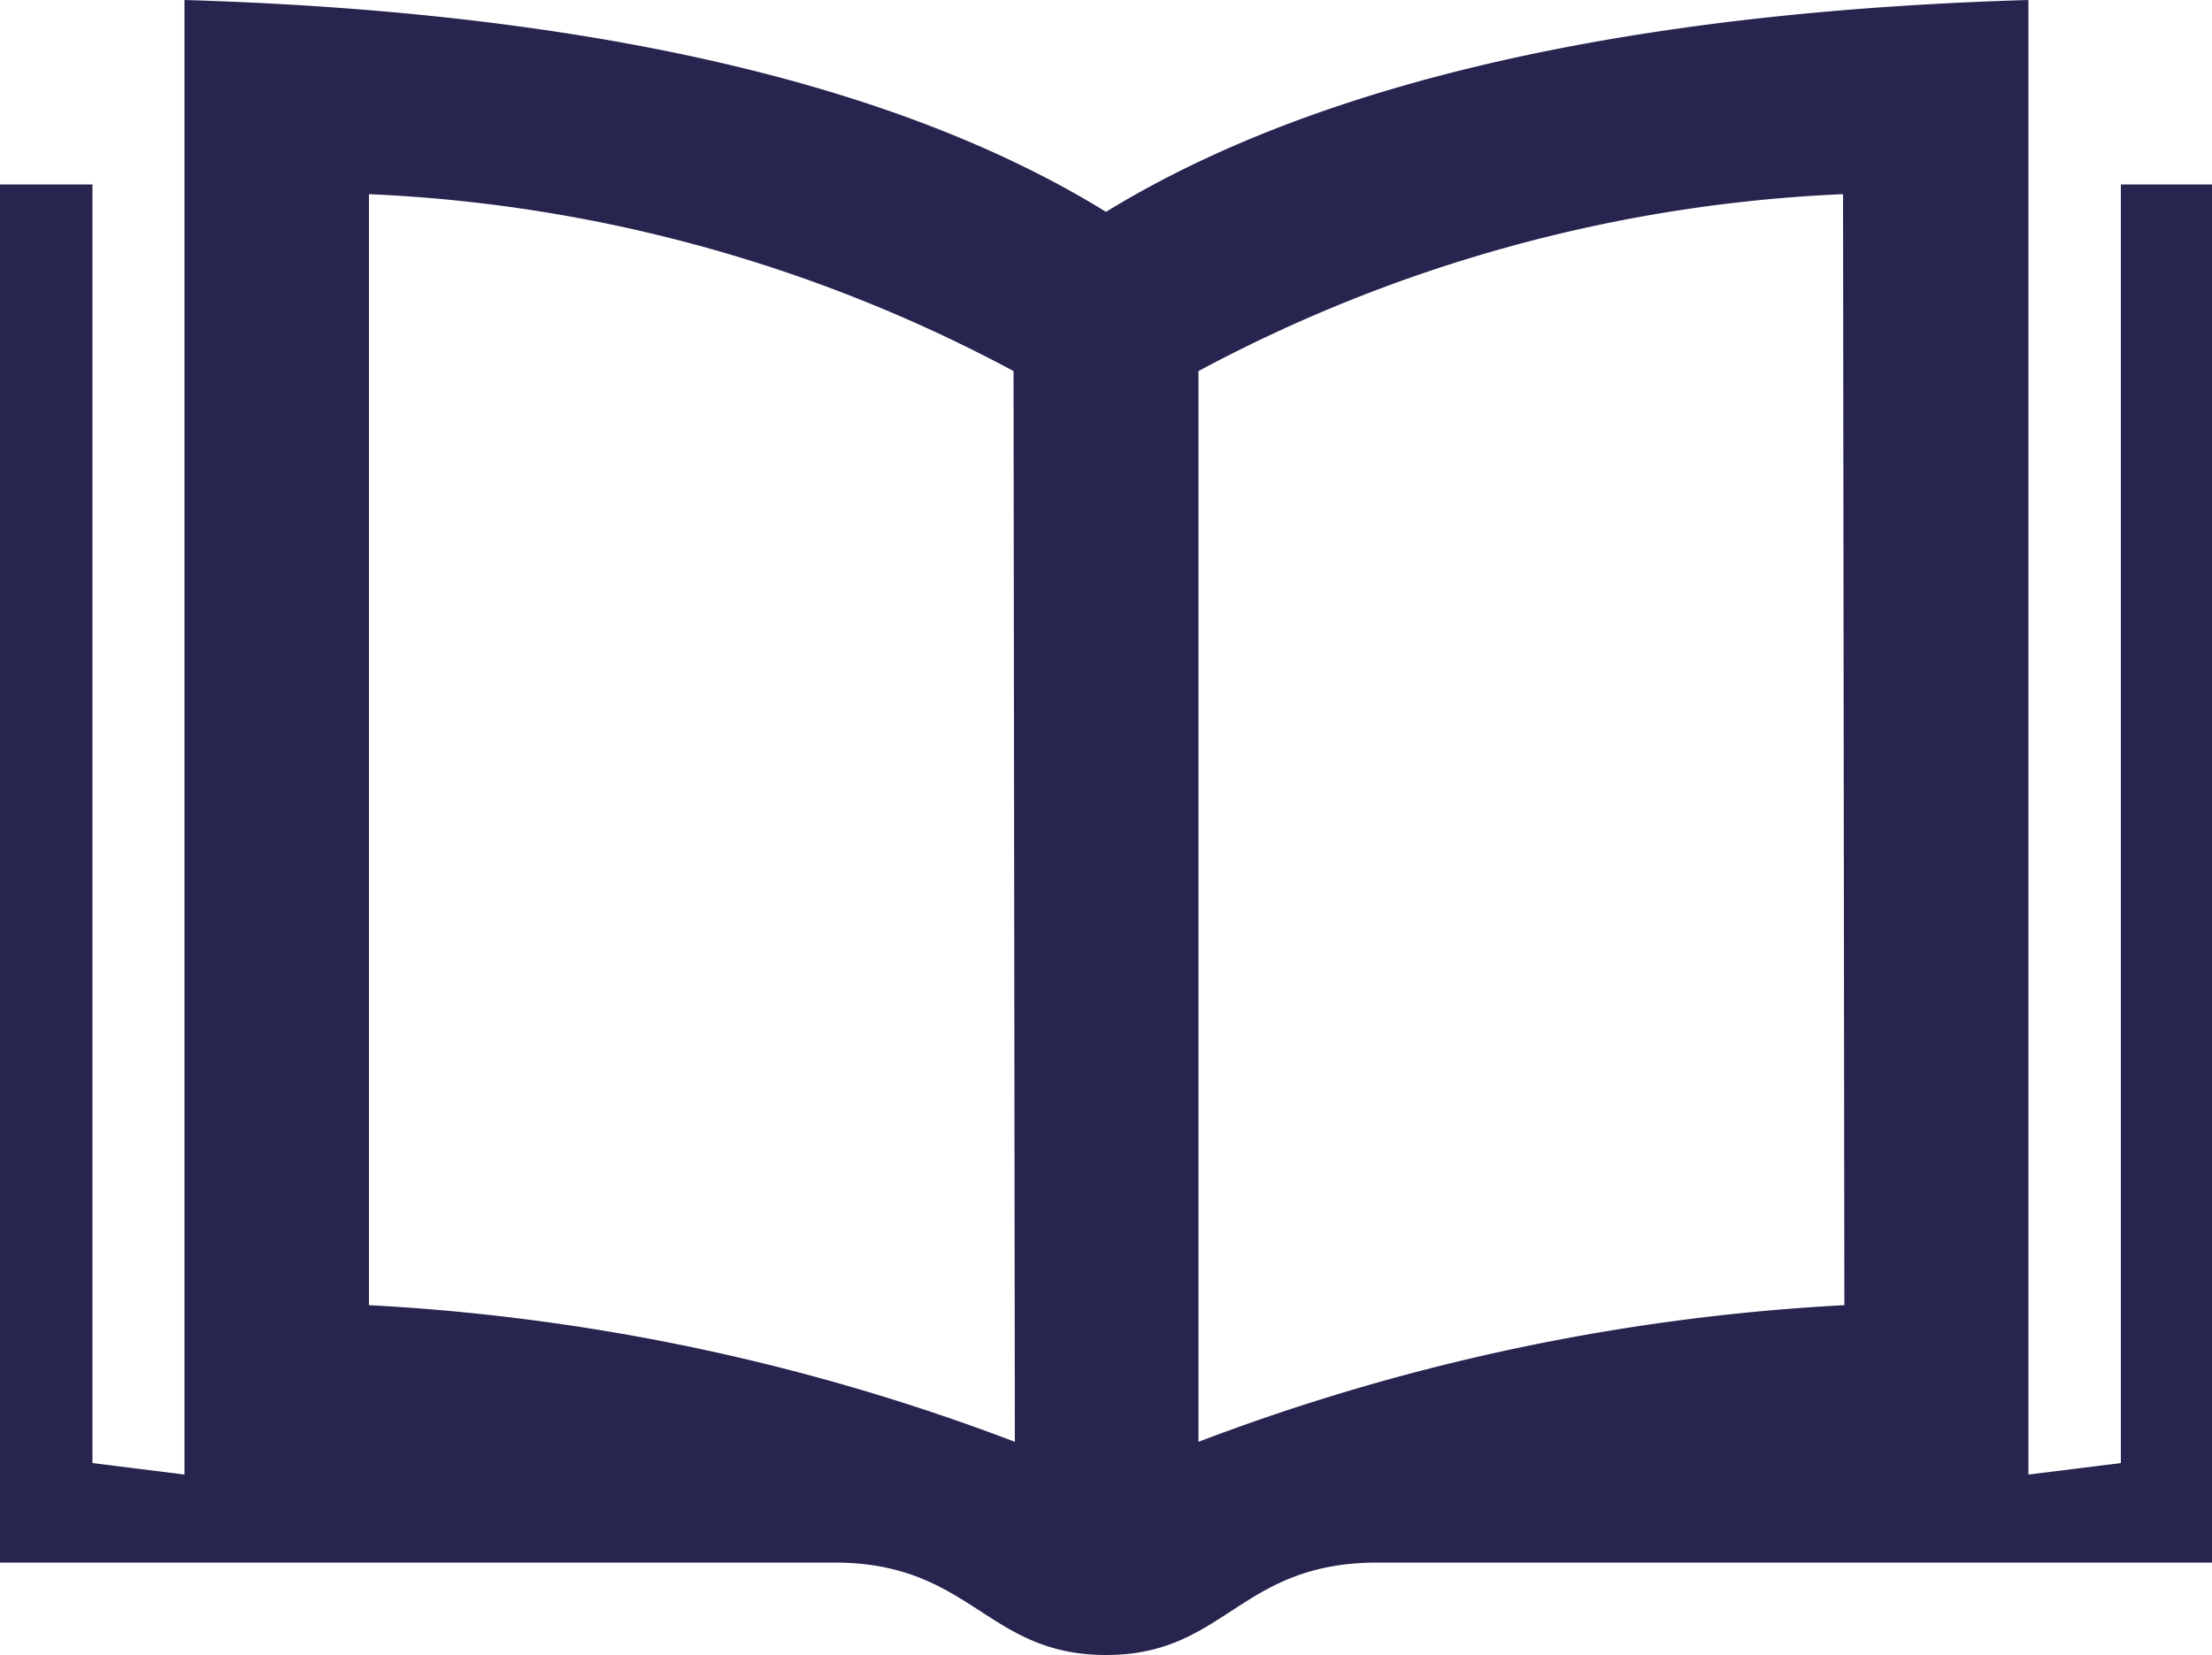
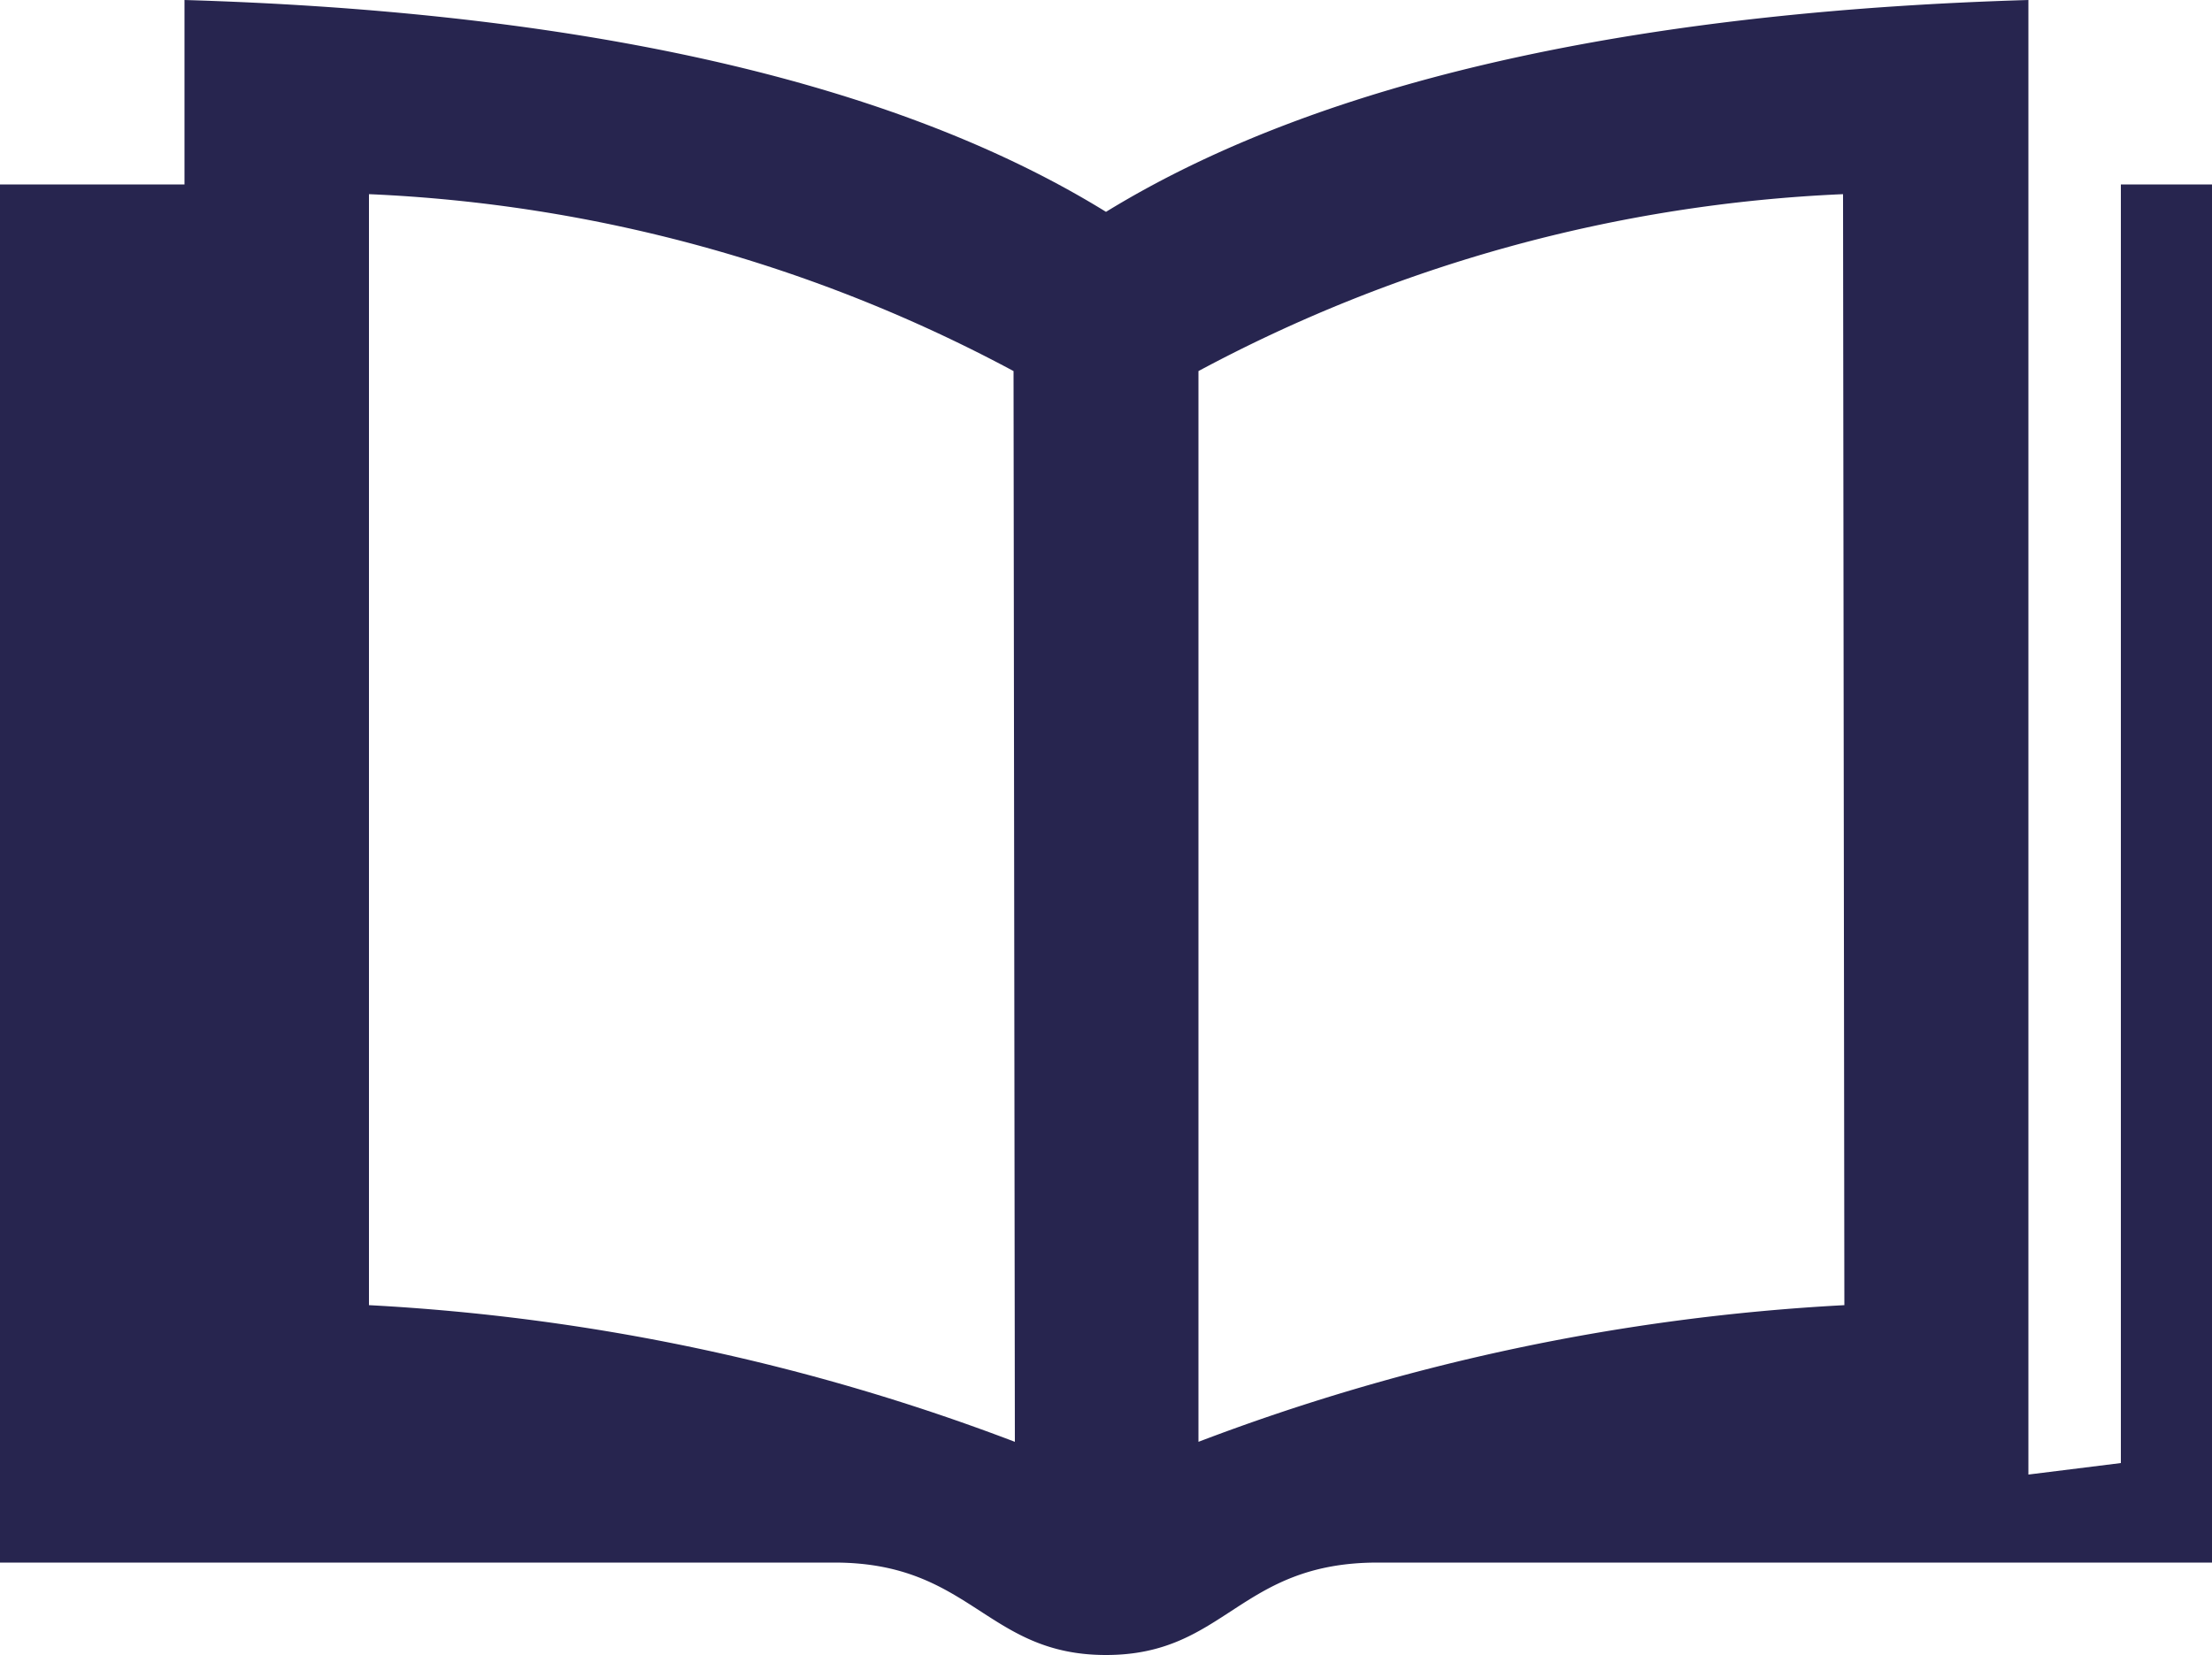
<svg xmlns="http://www.w3.org/2000/svg" width="50" height="37.42" viewBox="0 0 50 37.42">
  <defs>
    <style>.cls-1{fill:#27254f;}</style>
  </defs>
  <title>Layer 2</title>
  <g id="Layer_2" data-name="Layer 2">
    <g id="Layer_1-2" data-name="Layer 1">
      <g id="Layer_2-2" data-name="Layer 2">
        <g id="Layer_1-2-2" data-name="Layer 1-2">
-           <path class="cls-1" d="M47.94,4.17V33.08l-2.09.26V0C37.75.24,30.23,1.58,25,4.79,19.8,1.58,12.27.24,4.17,0V33.34l-2.08-.26V4.17H0V35.33H18.86c3.1,0,3.43,2.09,6.14,2.09s3-2.09,6.14-2.09H50V4.17Zm-25,28.43A48.13,48.13,0,0,0,8.34,29.51V4.39a33.9,33.9,0,0,1,14.57,4Zm18.75-3.09A48.13,48.13,0,0,0,27.09,32.6V8.39a33.9,33.9,0,0,1,14.57-4Z" />
+           <path class="cls-1" d="M47.94,4.17V33.08l-2.09.26V0C37.75.24,30.23,1.58,25,4.79,19.8,1.58,12.27.24,4.17,0V33.34V4.17H0V35.33H18.86c3.1,0,3.43,2.09,6.14,2.09s3-2.09,6.14-2.09H50V4.17Zm-25,28.43A48.13,48.13,0,0,0,8.34,29.51V4.39a33.9,33.9,0,0,1,14.57,4Zm18.75-3.09A48.13,48.13,0,0,0,27.09,32.6V8.39a33.9,33.9,0,0,1,14.57-4Z" />
        </g>
      </g>
    </g>
  </g>
</svg>